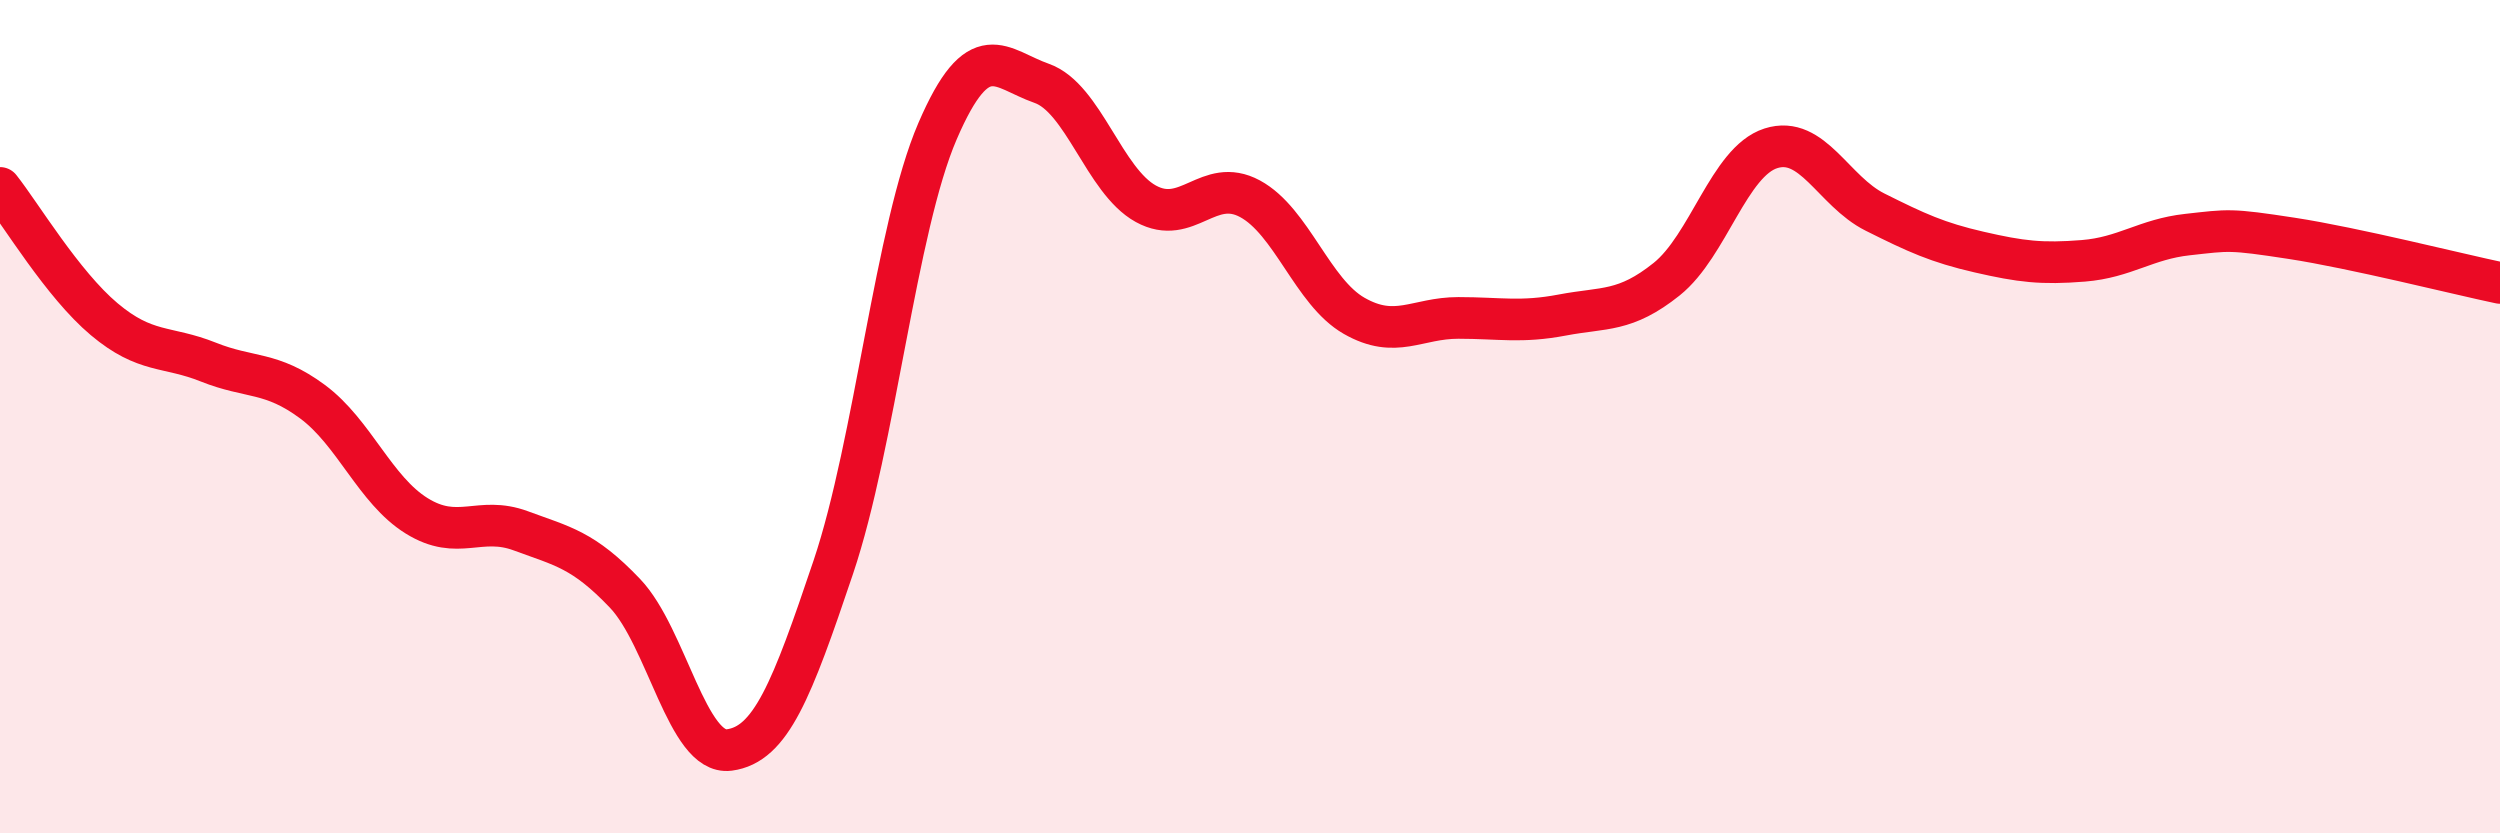
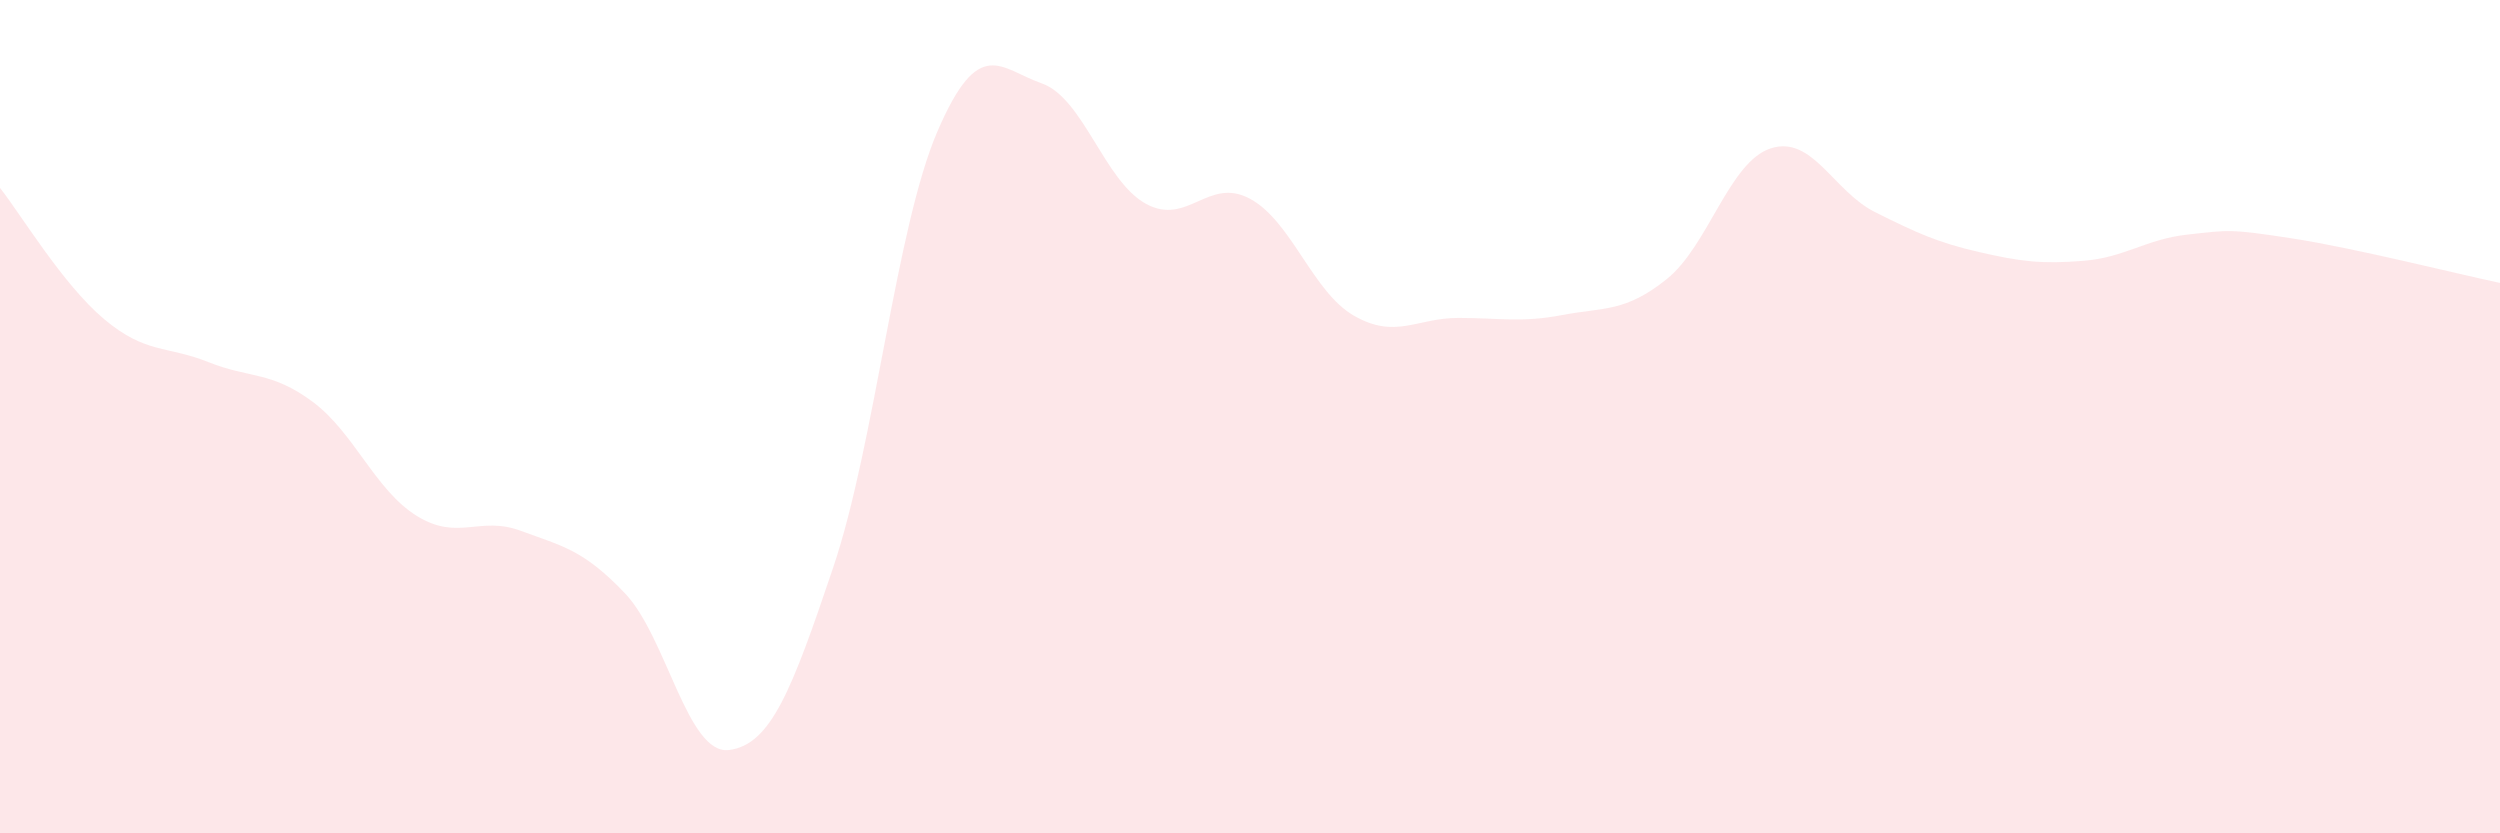
<svg xmlns="http://www.w3.org/2000/svg" width="60" height="20" viewBox="0 0 60 20">
  <path d="M 0,4.51 C 0.5,5.14 1.5,6.82 2.5,7.66 C 3.5,8.5 4,8.29 5,8.69 C 6,9.09 6.5,8.9 7.5,9.64 C 8.5,10.38 9,11.76 10,12.38 C 11,13 11.5,12.37 12.5,12.74 C 13.5,13.11 14,13.19 15,14.24 C 16,15.29 16.5,18.13 17.5,18 C 18.5,17.87 19,16.58 20,13.61 C 21,10.64 21.5,5.47 22.5,3.15 C 23.5,0.83 24,1.65 25,2 C 26,2.35 26.5,4.34 27.5,4.89 C 28.5,5.44 29,4.23 30,4.77 C 31,5.31 31.5,7.01 32.5,7.58 C 33.5,8.15 34,7.63 35,7.63 C 36,7.63 36.5,7.75 37.5,7.56 C 38.5,7.37 39,7.5 40,6.7 C 41,5.9 41.5,3.88 42.5,3.56 C 43.5,3.24 44,4.59 45,5.09 C 46,5.59 46.5,5.82 47.5,6.05 C 48.5,6.28 49,6.34 50,6.26 C 51,6.18 51.5,5.74 52.5,5.63 C 53.5,5.52 53.5,5.49 55,5.72 C 56.5,5.95 59,6.58 60,6.79L60 20L0 20Z" fill="#EB0A25" opacity="0.1" stroke-linecap="round" stroke-linejoin="round" />
-   <path d="M 0,4.51 C 0.5,5.14 1.5,6.82 2.5,7.66 C 3.5,8.5 4,8.29 5,8.69 C 6,9.09 6.5,8.9 7.5,9.64 C 8.5,10.38 9,11.76 10,12.38 C 11,13 11.5,12.37 12.5,12.74 C 13.5,13.11 14,13.19 15,14.24 C 16,15.29 16.5,18.13 17.5,18 C 18.5,17.87 19,16.58 20,13.61 C 21,10.64 21.5,5.47 22.5,3.15 C 23.5,0.83 24,1.65 25,2 C 26,2.35 26.5,4.34 27.5,4.89 C 28.5,5.44 29,4.23 30,4.77 C 31,5.31 31.5,7.01 32.5,7.58 C 33.5,8.15 34,7.63 35,7.63 C 36,7.63 36.5,7.75 37.5,7.56 C 38.5,7.37 39,7.5 40,6.7 C 41,5.9 41.5,3.88 42.5,3.56 C 43.5,3.24 44,4.59 45,5.09 C 46,5.59 46.5,5.82 47.5,6.05 C 48.5,6.28 49,6.34 50,6.26 C 51,6.18 51.5,5.74 52.5,5.63 C 53.5,5.52 53.5,5.49 55,5.72 C 56.5,5.95 59,6.58 60,6.79" stroke="#EB0A25" stroke-width="1" fill="none" stroke-linecap="round" stroke-linejoin="round" />
</svg>